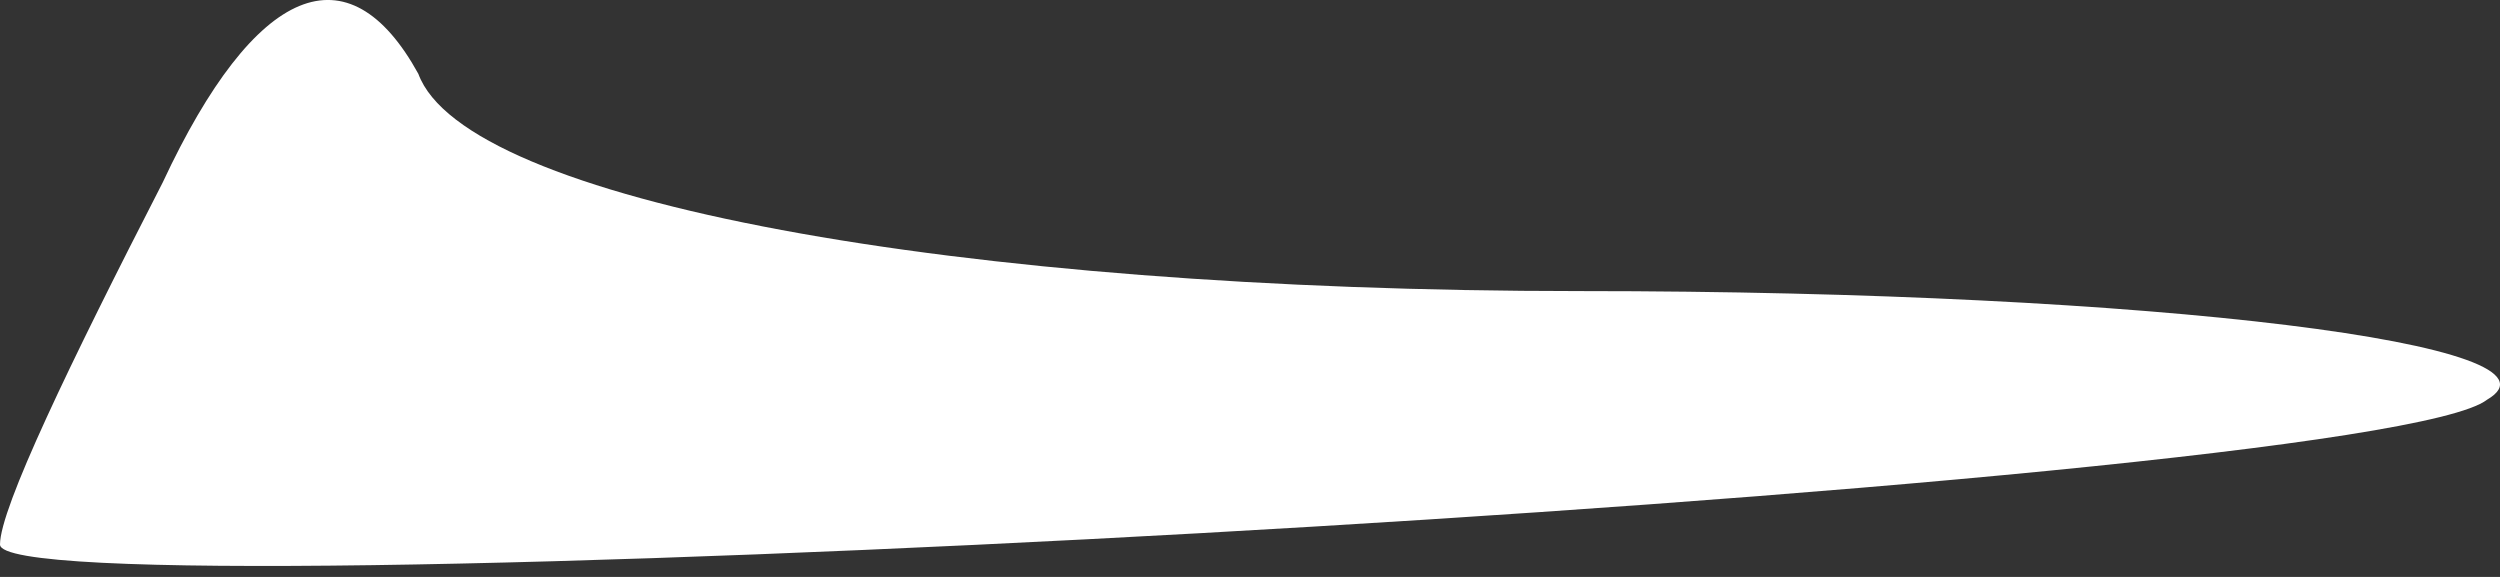
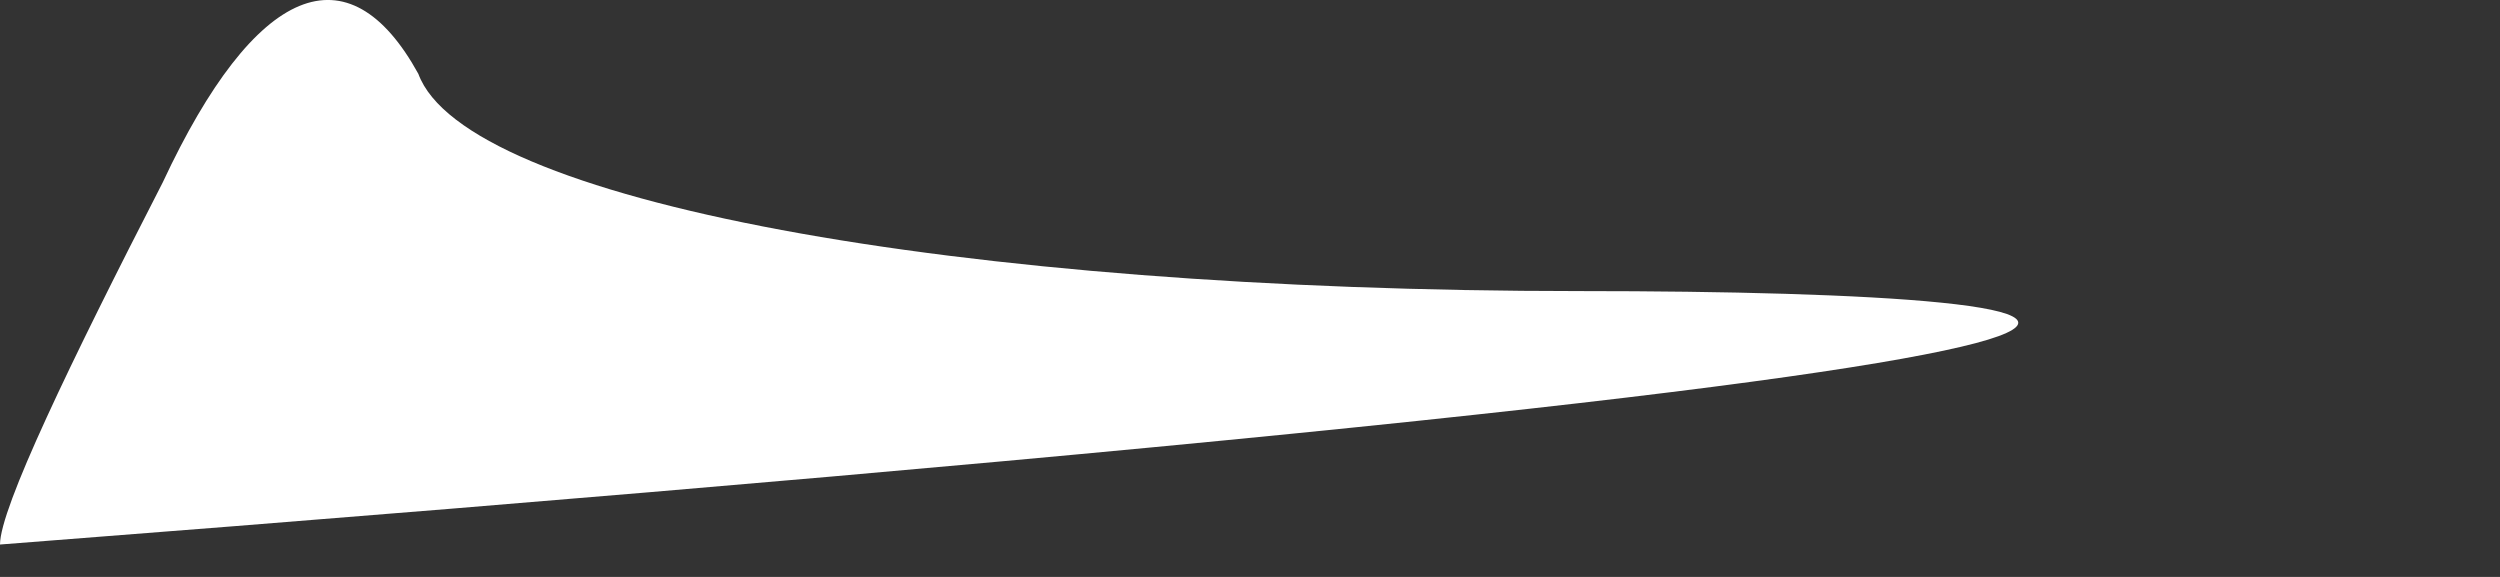
<svg xmlns="http://www.w3.org/2000/svg" width="78" height="18" viewBox="0 0 78 18" fill="none">
  <rect x="0" y="0" width="78" height="18" fill="#333333" stroke="none" />
-   <path d="M5.076 5.694C2.176 11.341 0 15.859 0 16.989C0 19.248 73.97 15.294 77.596 12.471C80.497 10.777 67.443 9.082 49.313 9.082C29.733 9.082 14.504 6.259 13.053 2.305C10.878 -1.648 7.977 -0.518 5.076 5.694Z" fill="white" />
+   <path d="M5.076 5.694C2.176 11.341 0 15.859 0 16.989C80.497 10.777 67.443 9.082 49.313 9.082C29.733 9.082 14.504 6.259 13.053 2.305C10.878 -1.648 7.977 -0.518 5.076 5.694Z" fill="white" />
</svg>